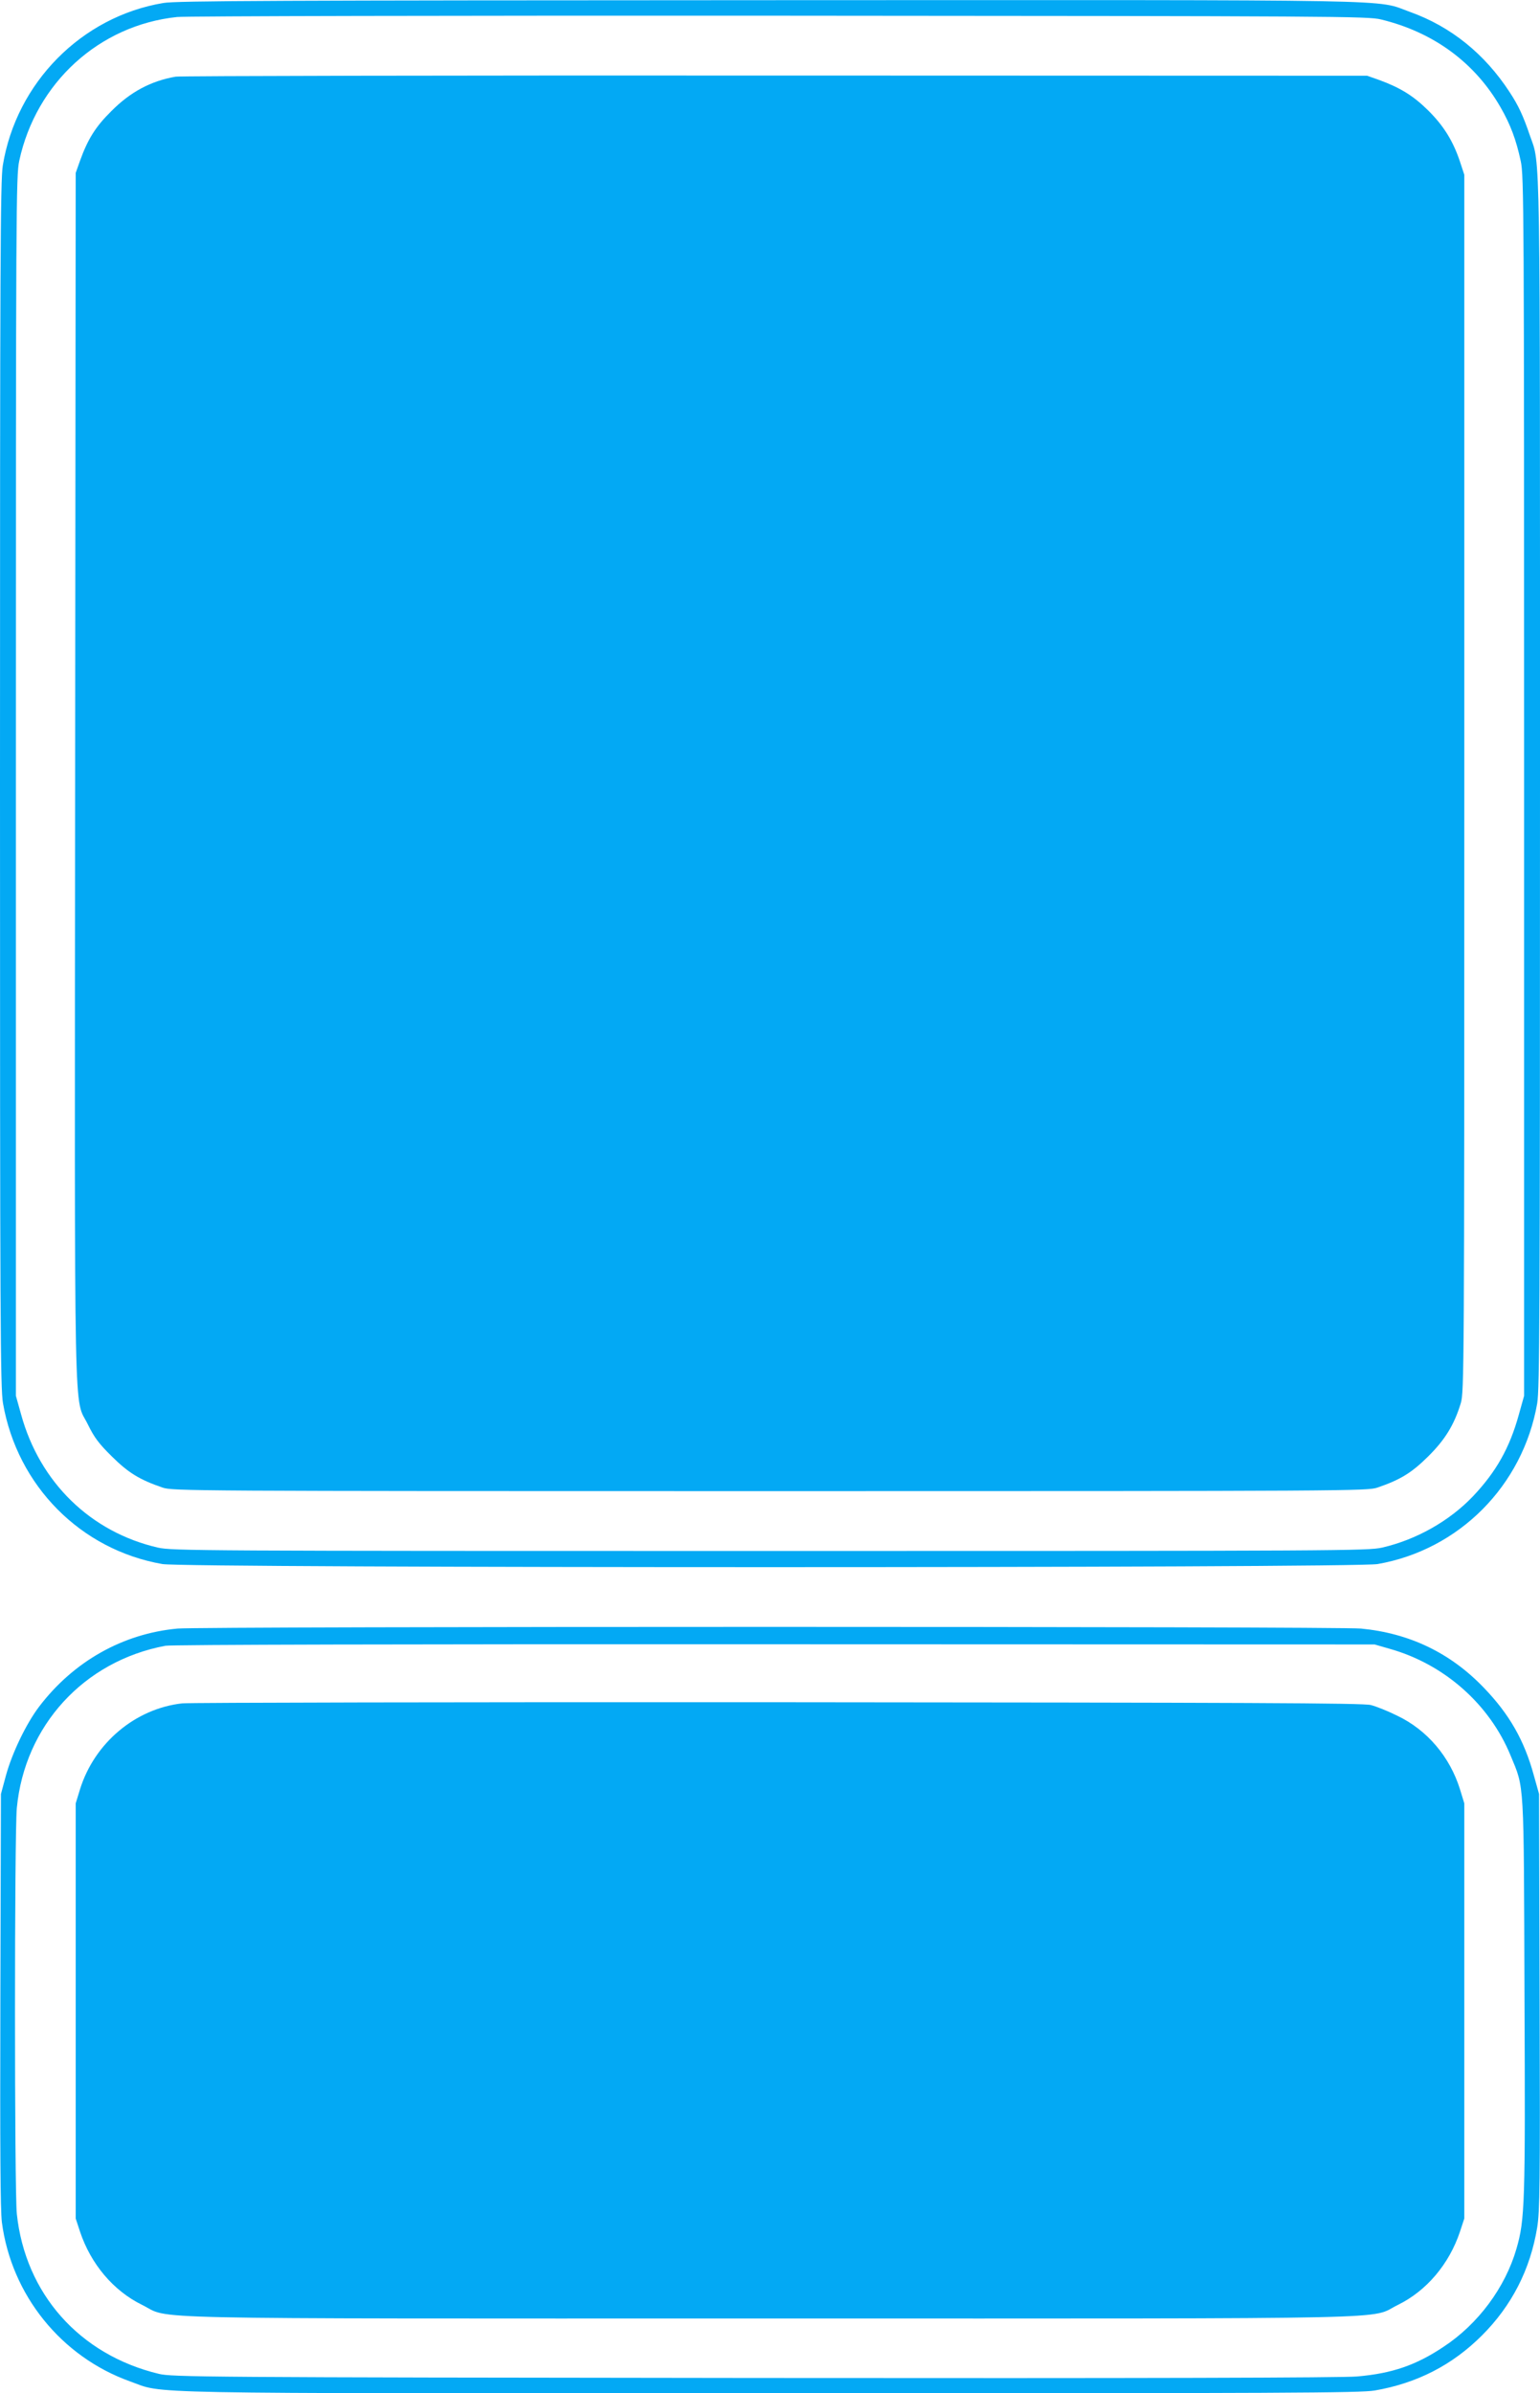
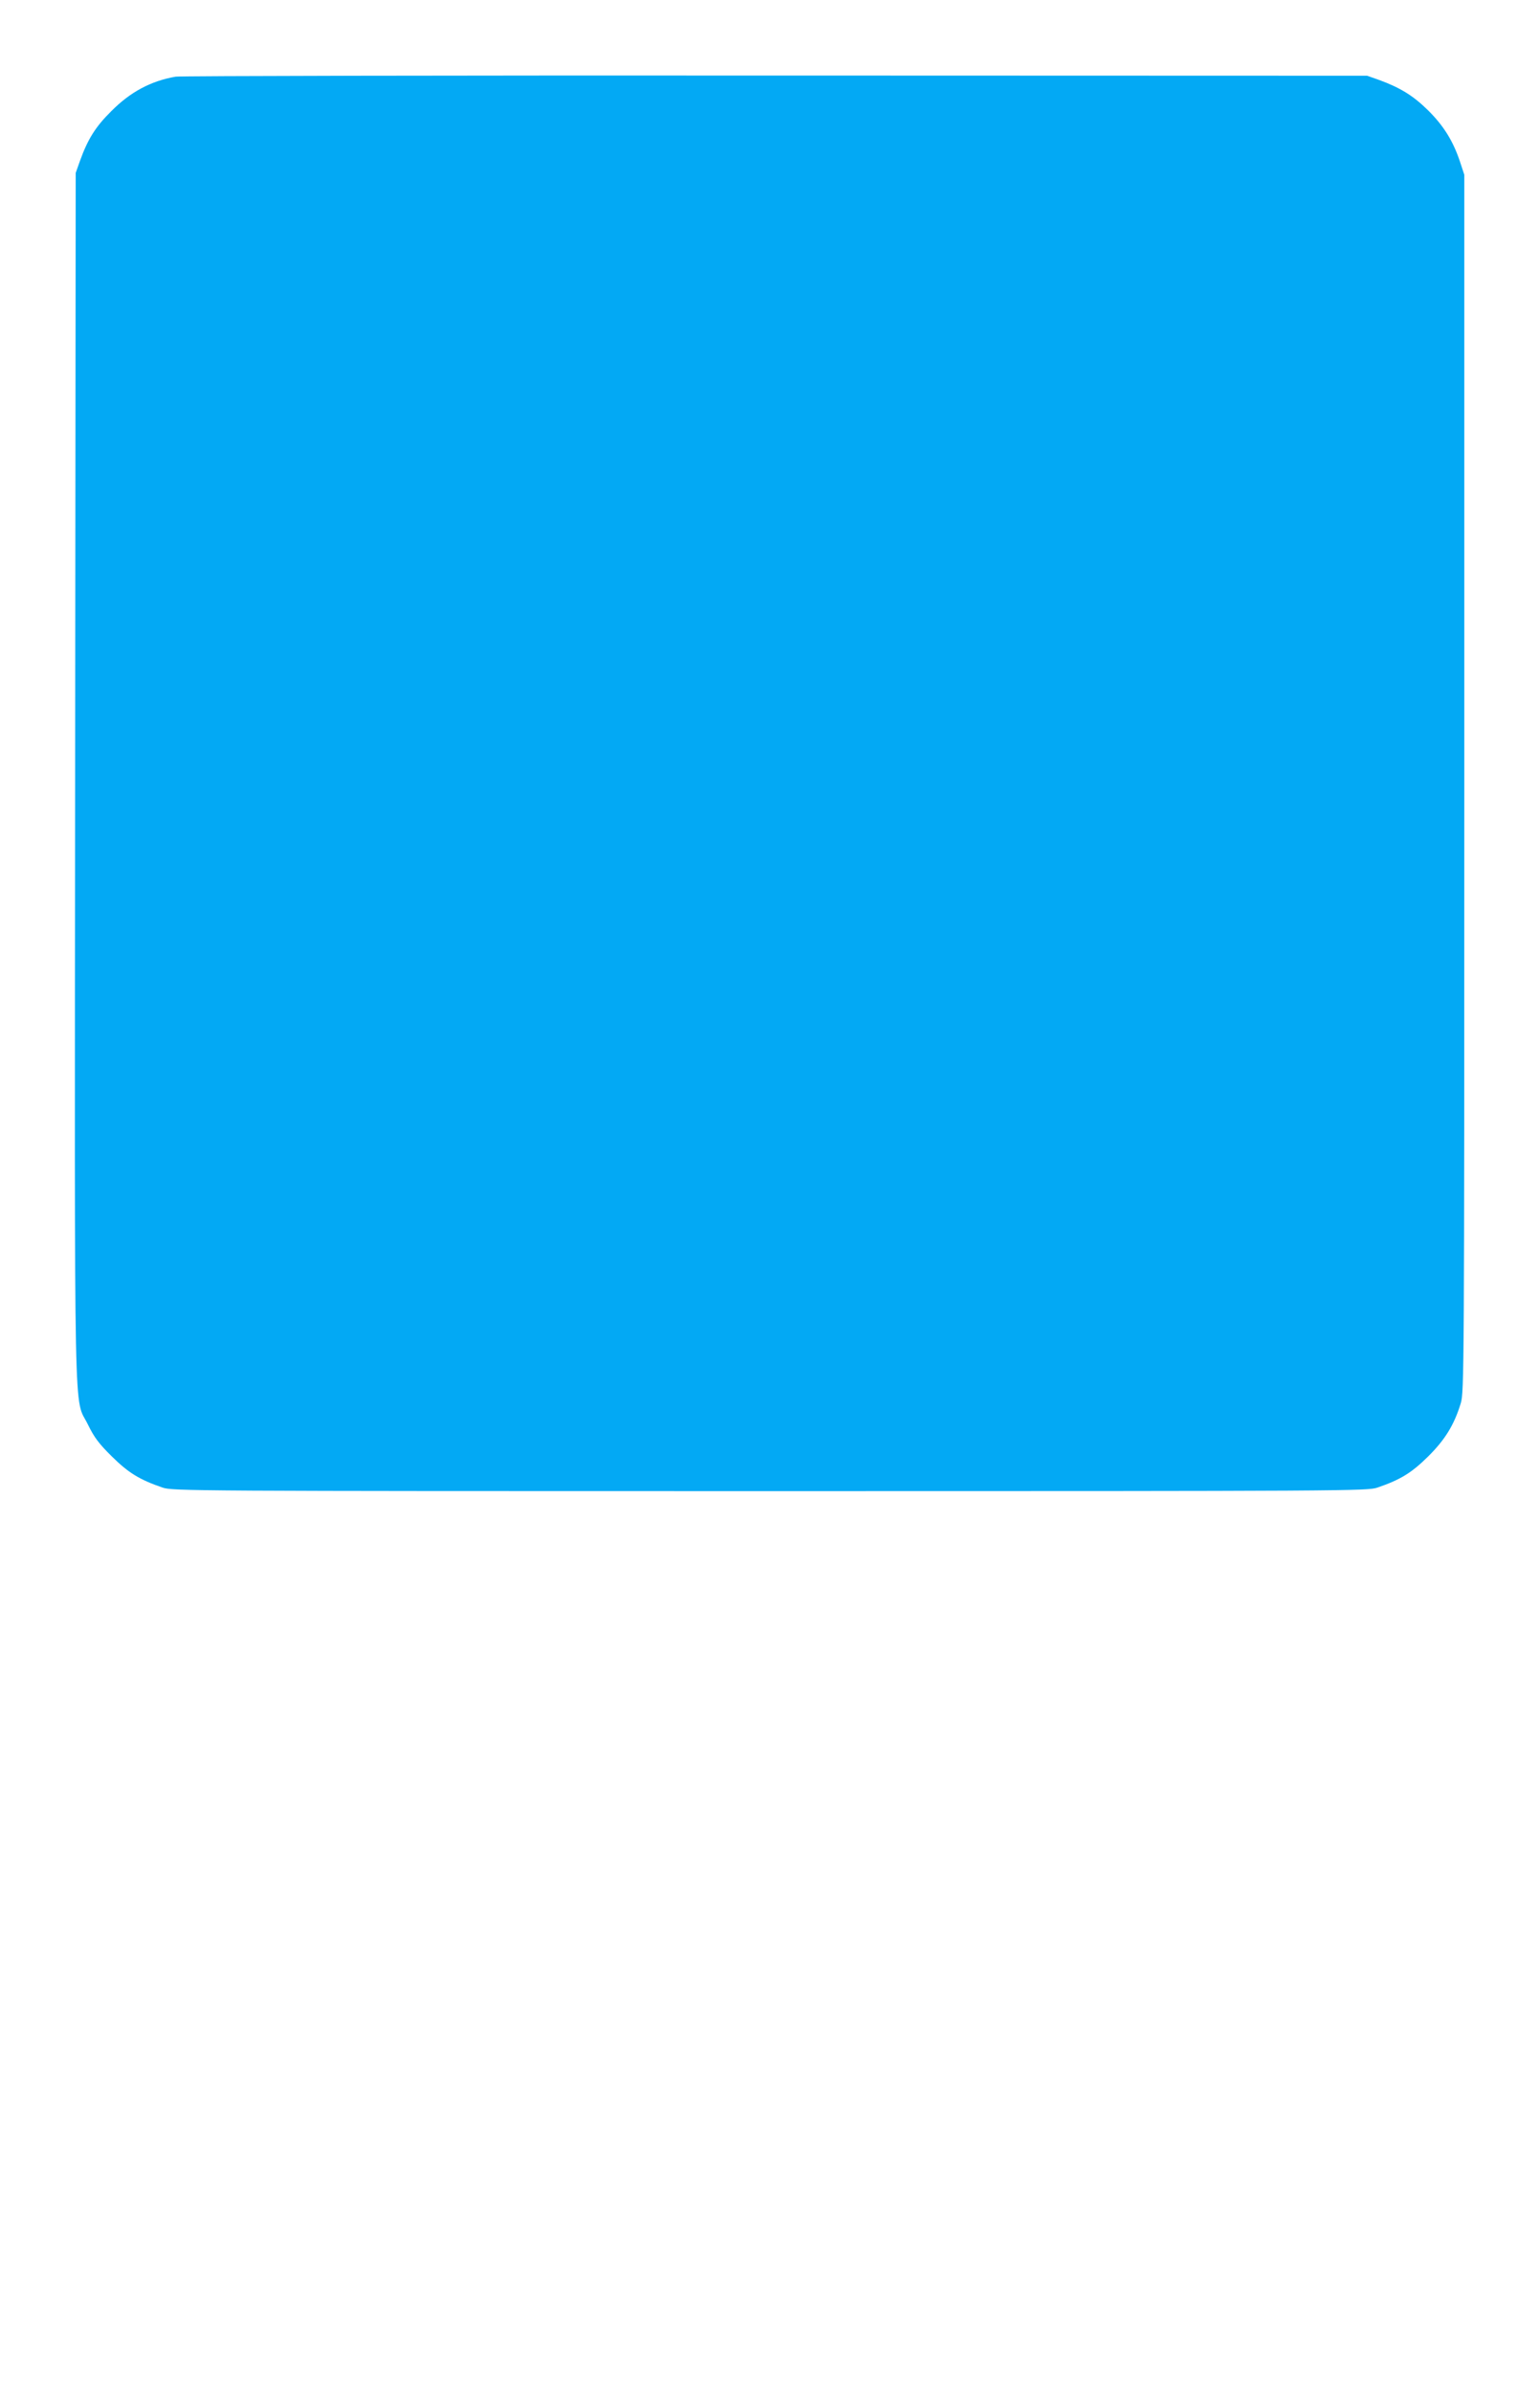
<svg xmlns="http://www.w3.org/2000/svg" version="1.0" width="824pt" height="1280pt" viewBox="0 0 824 1280" preserveAspectRatio="xMidYMid meet">
  <g transform="translate(0,1280) scale(0.1,-0.1)" fill="#03a9f4" stroke="none">
-     <path d="M874 12784 c-438 -73 -787 -427 -859 -869 -13 -78 -15 -530 -15 -3310 0 -2877 2 -3230 16 -3310 77 -442 416 -784 853 -860 126 -22 6376 -22 6502 0 436 76 777 419 854 859 13 79 15 455 15 3310 0 3496 3 3308 -54 3471 -36 106 -61 160 -109 233 -133 204 -314 350 -532 428 -192 69 53 64 -3435 63 -2613 -1 -3169 -3 -3236 -15z m6515 -88 c281 -68 503 -231 640 -470 53 -92 84 -175 108 -288 17 -79 18 -243 18 -3343 l0 -3260 -28 -100 c-49 -178 -121 -306 -246 -438 -126 -132 -303 -232 -486 -274 -77 -17 -210 -18 -3275 -18 -3065 0 -3198 1 -3275 18 -360 83 -632 348 -732 712 l-28 100 0 3260 c0 3120 1 3264 18 3345 90 417 427 725 844 769 43 5 1493 8 3223 7 2986 -2 3149 -3 3219 -20z" />
    <path d="M940 12390 c-133 -23 -243 -82 -345 -185 -84 -83 -125 -149 -167 -265 l-23 -65 -3 -3233 c-3 -3604 -8 -3303 69 -3462 34 -69 58 -101 128 -170 88 -87 148 -124 271 -166 53 -18 144 -19 3250 -19 3106 0 3197 1 3250 19 123 42 183 79 271 166 91 90 140 170 175 285 18 58 19 168 19 3315 l0 3255 -23 70 c-37 111 -88 193 -171 275 -79 78 -149 121 -261 162 l-65 23 -3165 1 c-1741 1 -3185 -2 -3210 -6z" />
-     <path d="M950 4090 c-293 -27 -557 -176 -741 -418 -69 -91 -144 -247 -177 -367 l-27 -100 -3 -1100 c-2 -803 0 -1124 8 -1190 51 -389 317 -719 685 -851 192 -68 -51 -64 3426 -64 2775 0 3157 2 3235 15 226 39 415 136 574 295 159 159 258 352 295 577 14 87 16 224 13 1208 l-3 1110 -28 100 c-51 187 -131 327 -267 468 -179 187 -398 292 -658 317 -126 12 -6199 12 -6332 0z m6485 -108 c292 -82 535 -296 648 -572 74 -179 70 -116 74 -1280 5 -1117 2 -1202 -43 -1357 -60 -207 -205 -403 -391 -525 -147 -98 -275 -142 -462 -158 -78 -7 -1135 -10 -3226 -8 -2958 3 -3114 5 -3185 22 -425 102 -715 429 -760 856 -13 127 -13 2031 0 2170 42 440 358 786 795 868 31 6 1288 9 3260 8 l3210 -1 80 -23z" />
-     <path d="M975 3690 c-251 -28 -470 -212 -547 -460 l-23 -75 0 -1110 0 -1110 23 -70 c58 -174 179 -317 332 -392 161 -79 -129 -73 3360 -73 3489 0 3199 -6 3360 73 153 75 274 218 332 392 l23 70 0 1110 0 1110 -23 75 c-54 174 -176 318 -336 394 -50 25 -113 50 -141 57 -40 11 -662 13 -3170 15 -1716 1 -3151 -2 -3190 -6z" />
  </g>
</svg>